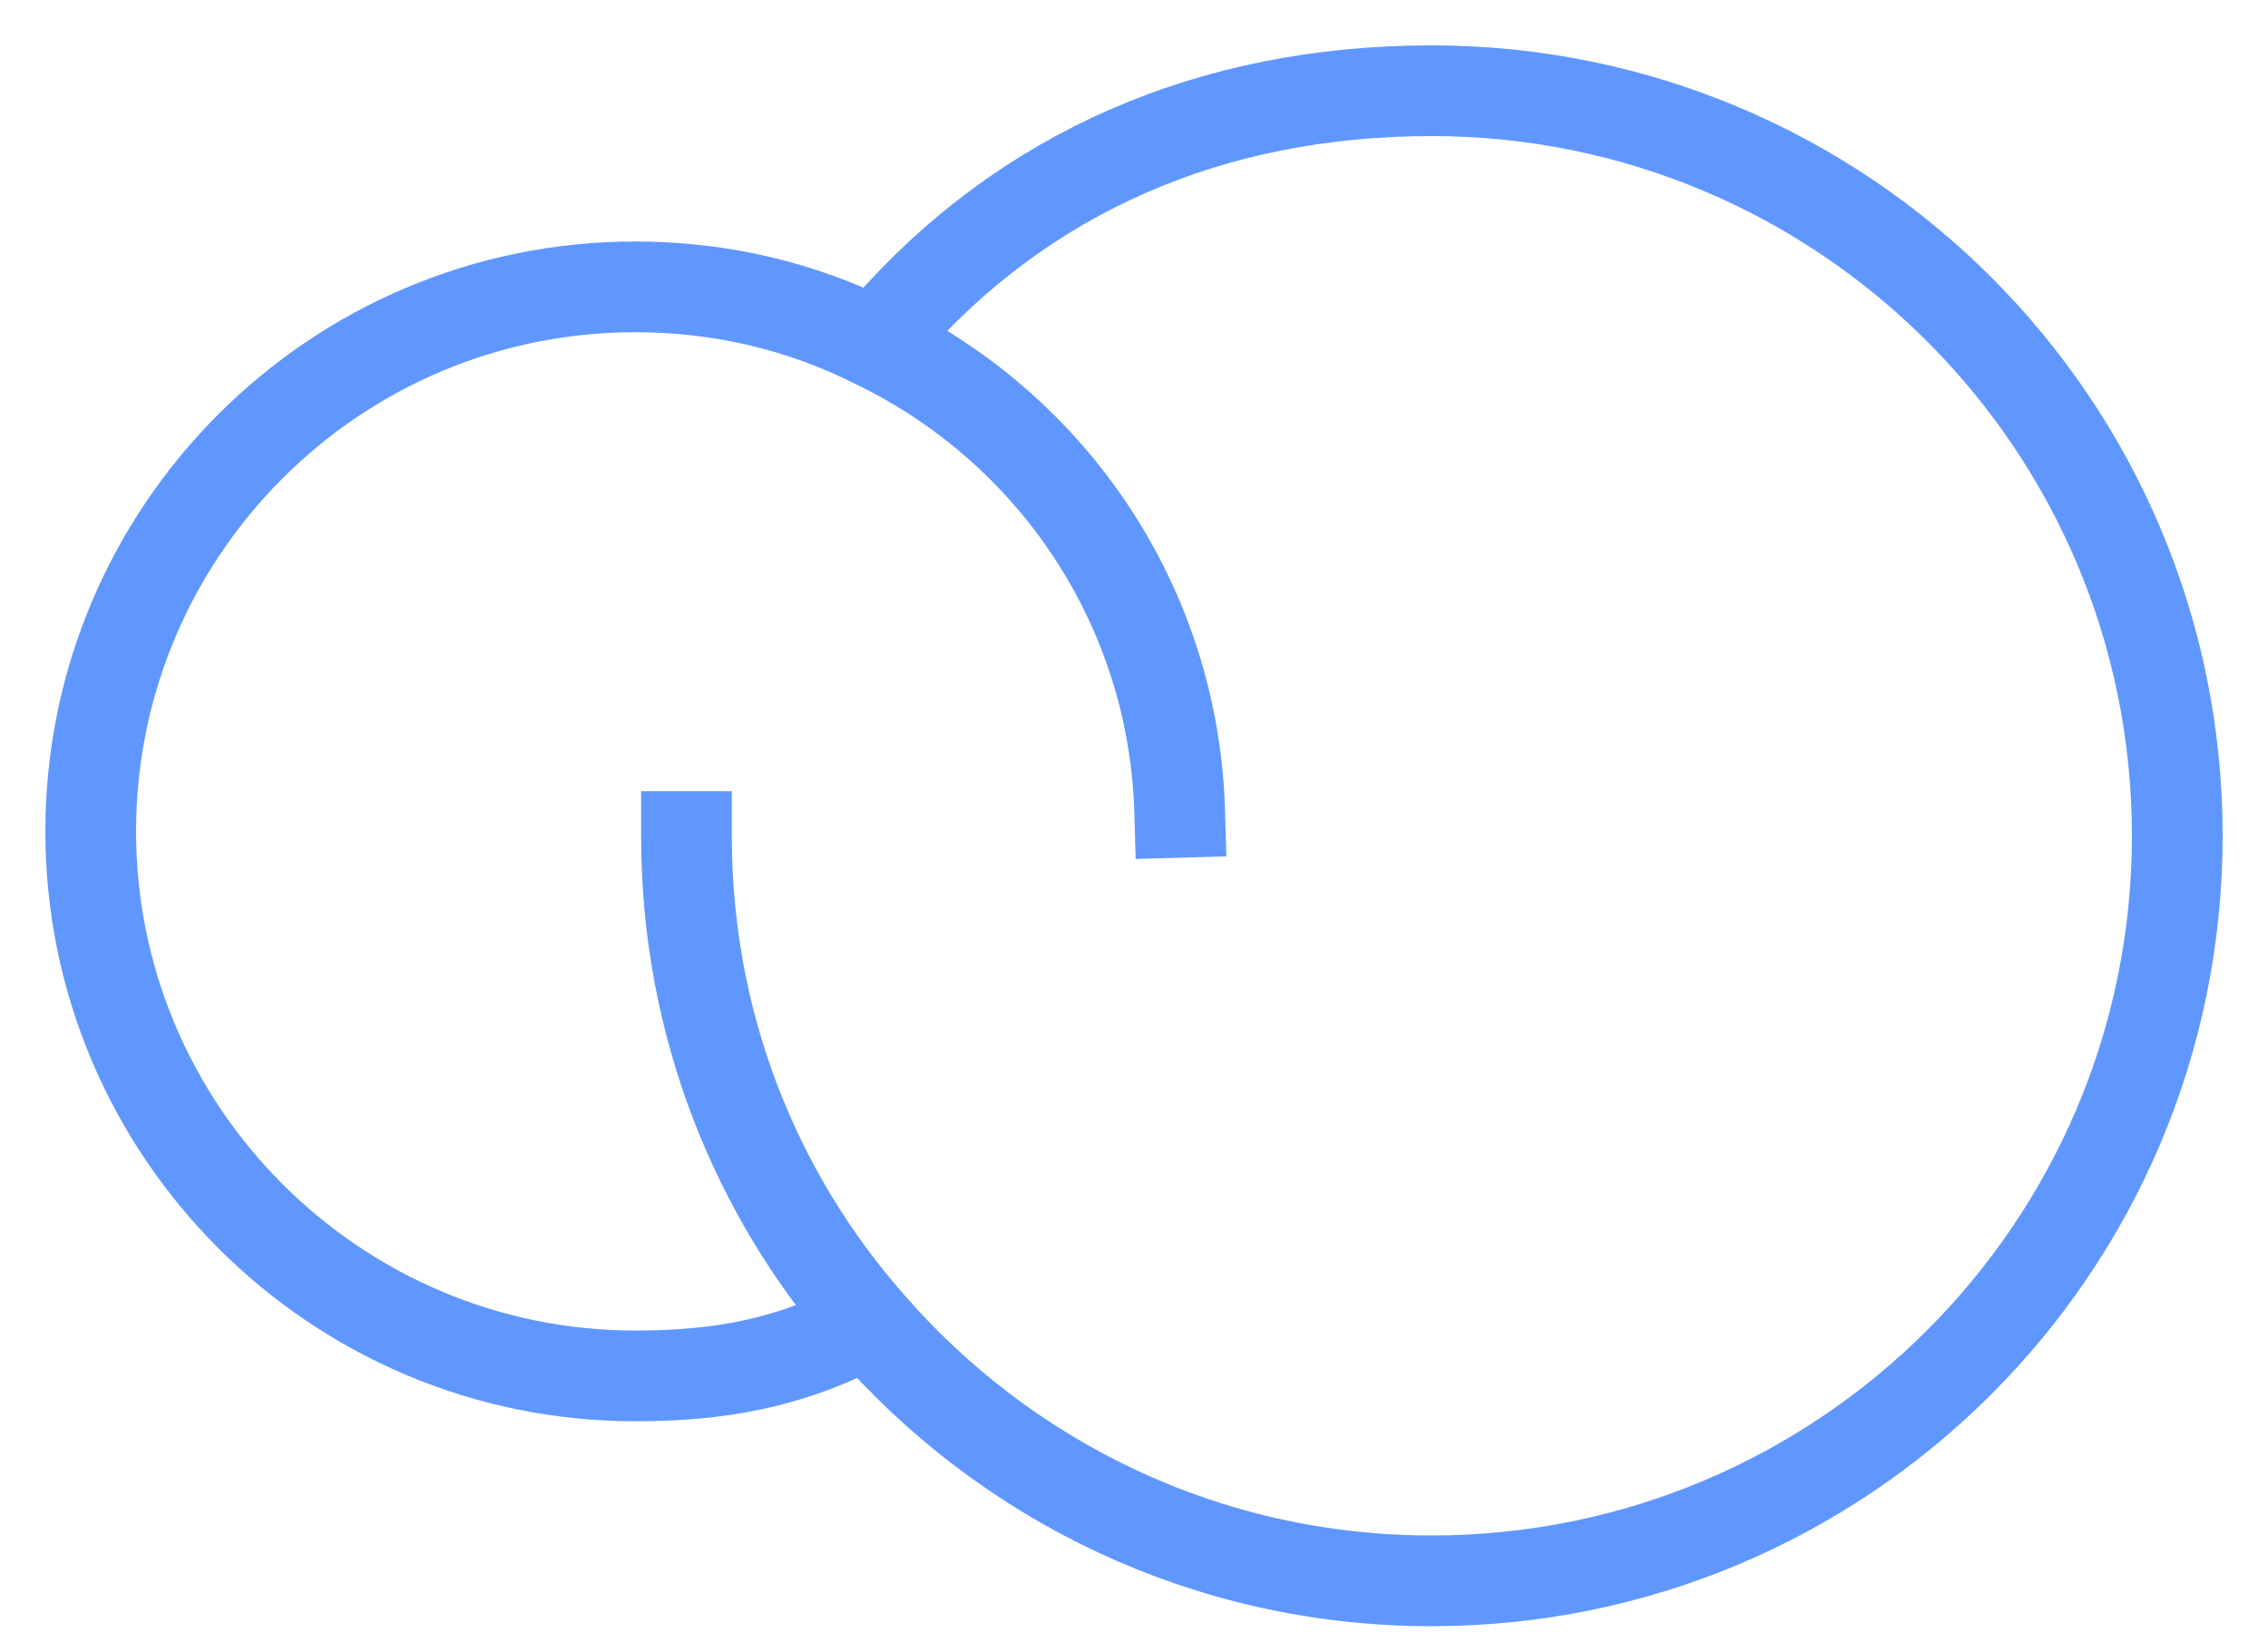
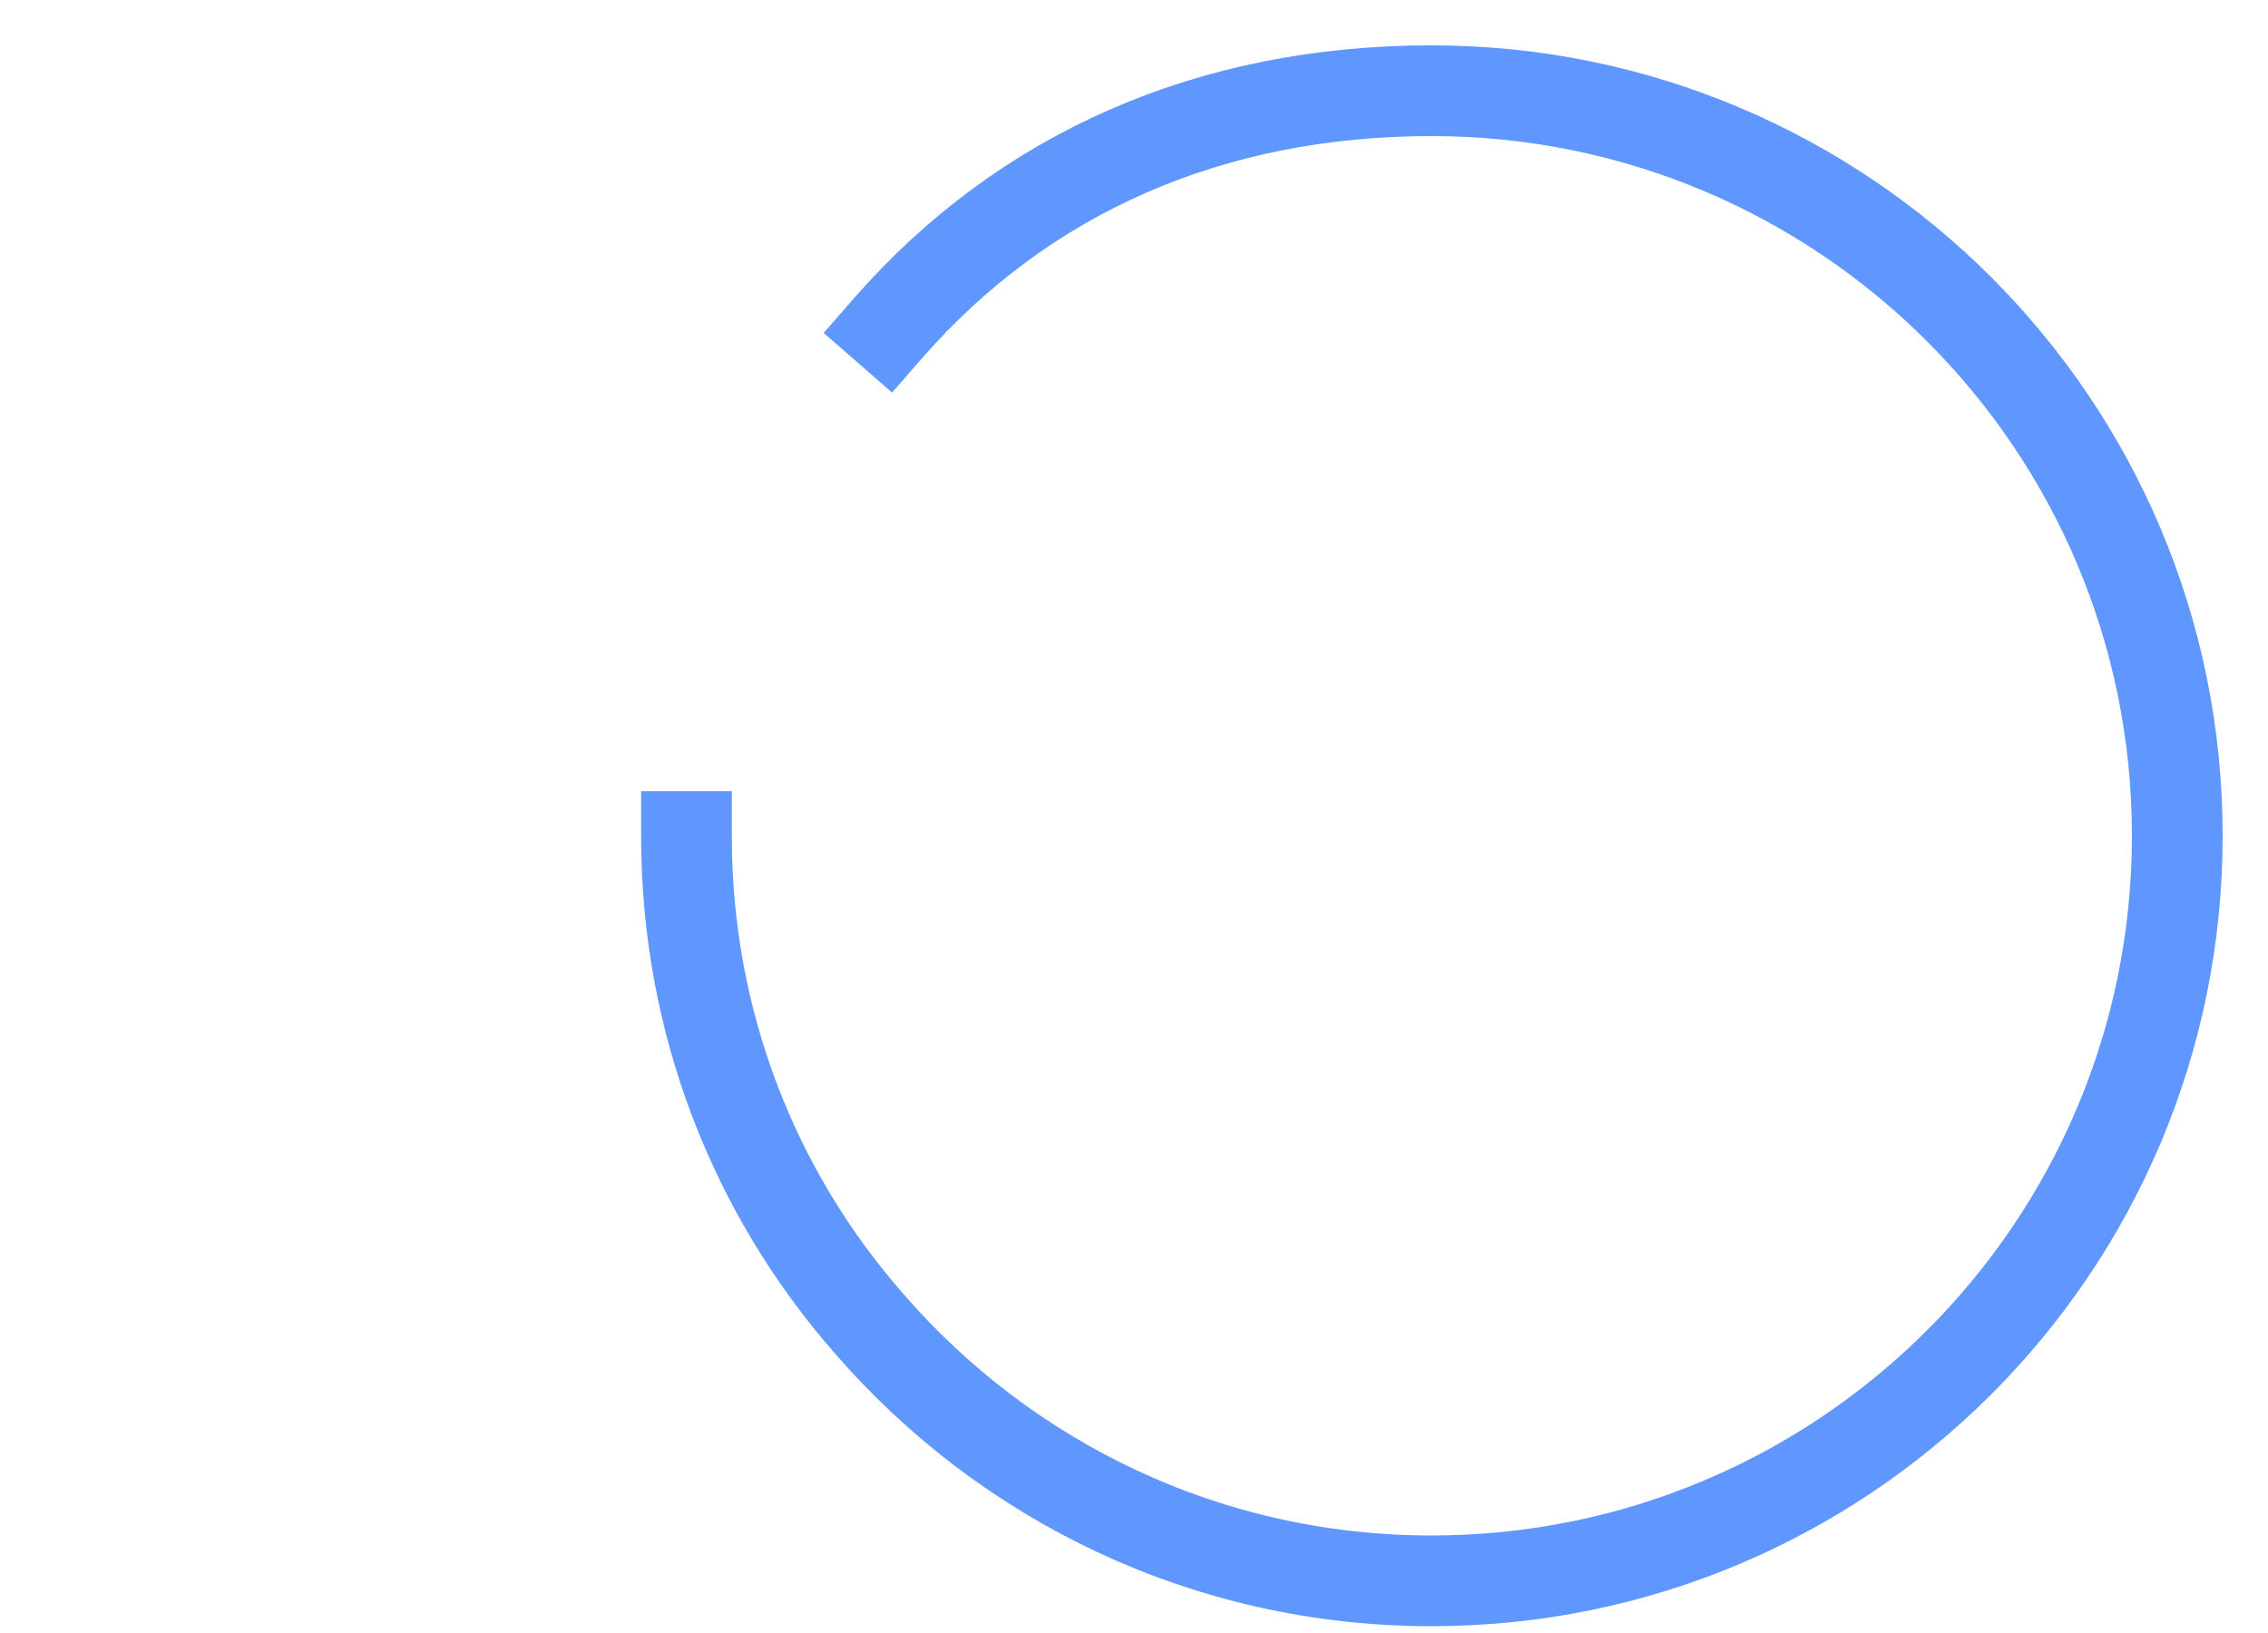
<svg xmlns="http://www.w3.org/2000/svg" width="25" height="18" viewBox="0 0 25 18" fill="none">
  <path d="M7.567 9.221C7.567 11.27 8.317 13.149 9.576 14.585C11.084 16.328 13.303 17.425 15.779 17.425C20.313 17.425 24 13.755 24 9.213C24 4.671 20.313 1 15.779 1C13.335 1 11.278 1.912 9.785 3.622" stroke="#6097FF" stroke-linecap="square" stroke-linejoin="round" />
-   <path d="M13.004 8.954C12.94 6.671 11.592 4.719 9.648 3.783C8.85 3.38 7.954 3.162 7.002 3.162C3.686 3.162 1 5.857 1 9.164C1 12.472 3.694 15.166 7.002 15.166C7.922 15.166 8.656 15.029 9.438 14.642" stroke="#6097FF" stroke-linecap="square" stroke-linejoin="round" />
</svg>